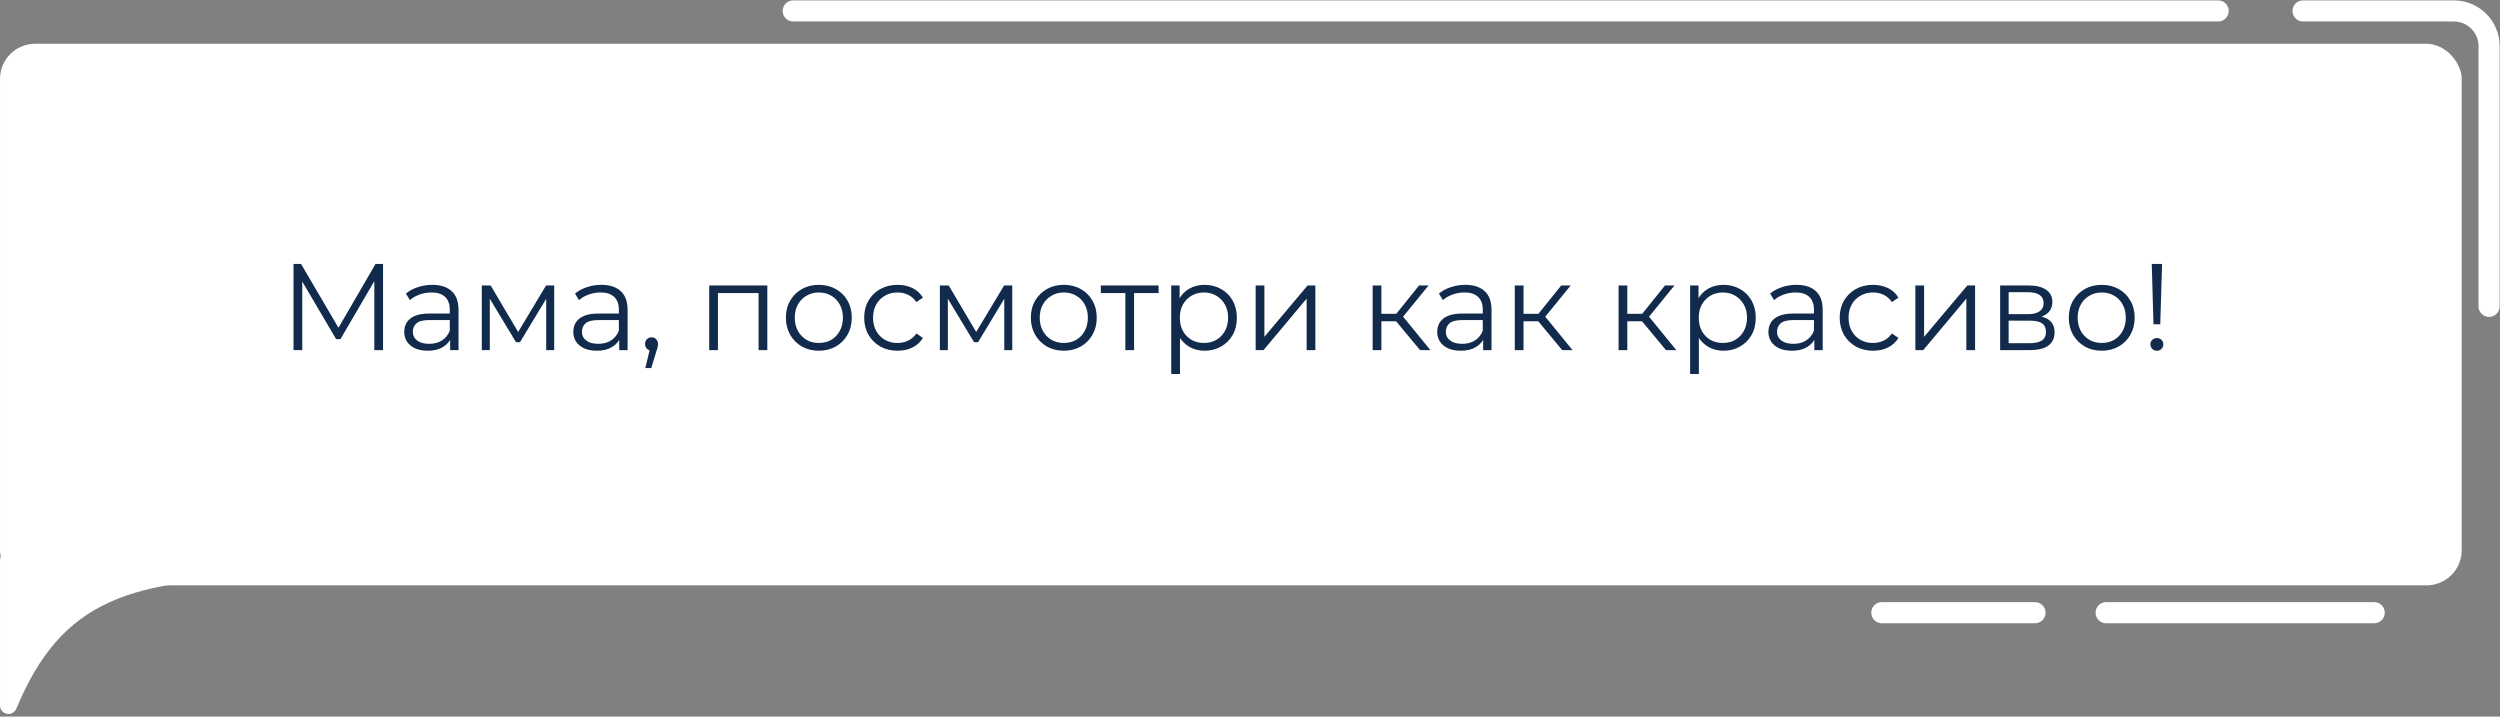
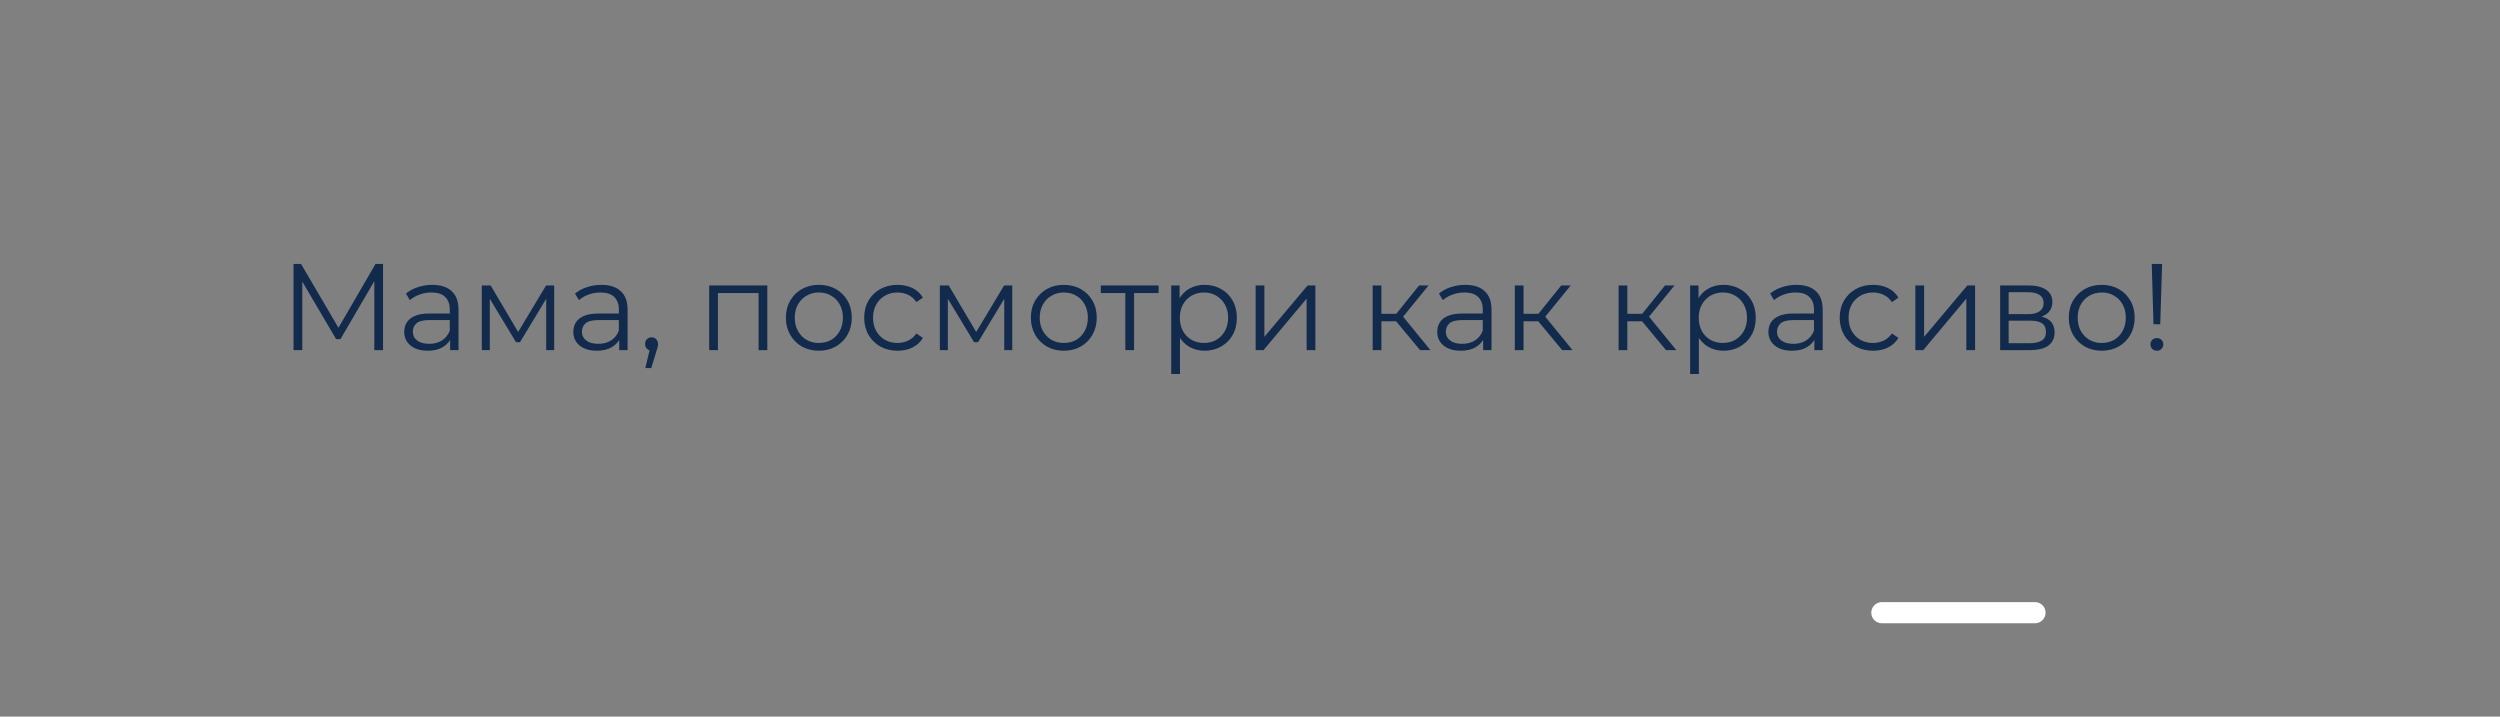
<svg xmlns="http://www.w3.org/2000/svg" width="457" height="131" viewBox="0 0 457 131" fill="none">
  <rect x="0" y="0" width="457" height="131" fill="#808080" stroke="none" />
-   <rect x="0.002" y="8" width="450" height="99" rx="6.432" fill="white" />
  <path d="M53.656 64V48.243H55.029L62.233 60.533H61.512L68.648 48.243H70.021V64H68.423V50.741H68.806L62.233 61.997H61.445L54.827 50.741H55.255V64H53.656ZM82.287 64V61.389L82.219 60.961V56.594C82.219 55.589 81.934 54.816 81.364 54.276C80.809 53.735 79.976 53.465 78.865 53.465C78.1 53.465 77.372 53.593 76.682 53.848C75.992 54.103 75.406 54.441 74.926 54.861L74.206 53.668C74.806 53.157 75.526 52.767 76.367 52.497C77.207 52.212 78.093 52.069 79.023 52.069C80.554 52.069 81.732 52.452 82.557 53.218C83.397 53.968 83.818 55.116 83.818 56.662V64H82.287ZM78.213 64.113C77.327 64.113 76.554 63.97 75.894 63.685C75.249 63.385 74.754 62.98 74.408 62.469C74.063 61.944 73.891 61.344 73.891 60.669C73.891 60.053 74.033 59.498 74.318 59.003C74.618 58.492 75.099 58.087 75.759 57.787C76.434 57.472 77.335 57.314 78.46 57.314H82.535V58.508H78.505C77.365 58.508 76.569 58.71 76.119 59.115C75.684 59.52 75.466 60.023 75.466 60.623C75.466 61.299 75.729 61.839 76.254 62.244C76.779 62.649 77.515 62.852 78.46 62.852C79.361 62.852 80.133 62.649 80.779 62.244C81.439 61.824 81.919 61.224 82.219 60.443L82.58 61.546C82.279 62.327 81.754 62.95 81.004 63.415C80.269 63.88 79.338 64.113 78.213 64.113ZM88.072 64V52.182H89.693L95.05 61.254H94.375L99.823 52.182H101.308V64H99.845V54.005L100.138 54.141L95.05 62.559H94.33L89.198 54.05L89.535 53.983V64H88.072ZM113.195 64V61.389L113.127 60.961V56.594C113.127 55.589 112.842 54.816 112.272 54.276C111.717 53.735 110.884 53.465 109.773 53.465C109.008 53.465 108.28 53.593 107.59 53.848C106.899 54.103 106.314 54.441 105.834 54.861L105.114 53.668C105.714 53.157 106.434 52.767 107.275 52.497C108.115 52.212 109 52.069 109.931 52.069C111.461 52.069 112.639 52.452 113.465 53.218C114.305 53.968 114.725 55.116 114.725 56.662V64H113.195ZM109.12 64.113C108.235 64.113 107.462 63.97 106.802 63.685C106.157 63.385 105.661 62.98 105.316 62.469C104.971 61.944 104.798 61.344 104.798 60.669C104.798 60.053 104.941 59.498 105.226 59.003C105.526 58.492 106.006 58.087 106.667 57.787C107.342 57.472 108.242 57.314 109.368 57.314H113.442V58.508H109.413C108.272 58.508 107.477 58.71 107.027 59.115C106.592 59.52 106.374 60.023 106.374 60.623C106.374 61.299 106.637 61.839 107.162 62.244C107.687 62.649 108.423 62.852 109.368 62.852C110.268 62.852 111.041 62.649 111.687 62.244C112.347 61.824 112.827 61.224 113.127 60.443L113.487 61.546C113.187 62.327 112.662 62.95 111.912 63.415C111.176 63.88 110.246 64.113 109.12 64.113ZM117.967 67.287L118.958 63.122L119.138 64.09C118.793 64.09 118.5 63.977 118.26 63.752C118.035 63.527 117.922 63.235 117.922 62.874C117.922 62.514 118.035 62.222 118.26 61.997C118.5 61.772 118.785 61.659 119.115 61.659C119.46 61.659 119.738 61.779 119.948 62.019C120.173 62.259 120.286 62.544 120.286 62.874C120.286 62.995 120.278 63.115 120.263 63.235C120.248 63.355 120.218 63.49 120.173 63.64C120.128 63.79 120.068 63.97 119.993 64.18L119.048 67.287H117.967ZM129.642 64V52.182H140.267V64H138.668V53.15L139.074 53.578H130.835L131.24 53.15V64H129.642ZM149.672 64.113C148.532 64.113 147.504 63.857 146.588 63.347C145.688 62.822 144.975 62.109 144.45 61.209C143.924 60.293 143.662 59.25 143.662 58.08C143.662 56.894 143.924 55.851 144.45 54.951C144.975 54.05 145.688 53.345 146.588 52.835C147.489 52.325 148.517 52.069 149.672 52.069C150.843 52.069 151.878 52.325 152.779 52.835C153.694 53.345 154.407 54.05 154.917 54.951C155.442 55.851 155.705 56.894 155.705 58.08C155.705 59.25 155.442 60.293 154.917 61.209C154.407 62.109 153.694 62.822 152.779 63.347C151.863 63.857 150.828 64.113 149.672 64.113ZM149.672 62.694C150.528 62.694 151.285 62.507 151.946 62.132C152.606 61.742 153.124 61.201 153.499 60.511C153.889 59.806 154.084 58.995 154.084 58.08C154.084 57.149 153.889 56.339 153.499 55.649C153.124 54.958 152.606 54.426 151.946 54.05C151.285 53.66 150.535 53.465 149.695 53.465C148.854 53.465 148.104 53.66 147.444 54.05C146.783 54.426 146.258 54.958 145.868 55.649C145.478 56.339 145.283 57.149 145.283 58.08C145.283 58.995 145.478 59.806 145.868 60.511C146.258 61.201 146.783 61.742 147.444 62.132C148.104 62.507 148.847 62.694 149.672 62.694ZM164.073 64.113C162.902 64.113 161.852 63.857 160.922 63.347C160.006 62.822 159.286 62.109 158.761 61.209C158.235 60.293 157.973 59.25 157.973 58.08C157.973 56.894 158.235 55.851 158.761 54.951C159.286 54.05 160.006 53.345 160.922 52.835C161.852 52.325 162.902 52.069 164.073 52.069C165.078 52.069 165.986 52.265 166.797 52.655C167.607 53.045 168.245 53.63 168.71 54.411L167.517 55.221C167.112 54.621 166.609 54.178 166.009 53.893C165.409 53.608 164.756 53.465 164.05 53.465C163.21 53.465 162.452 53.66 161.777 54.05C161.102 54.426 160.569 54.958 160.179 55.649C159.788 56.339 159.593 57.149 159.593 58.08C159.593 59.01 159.788 59.821 160.179 60.511C160.569 61.201 161.102 61.742 161.777 62.132C162.452 62.507 163.21 62.694 164.05 62.694C164.756 62.694 165.409 62.552 166.009 62.267C166.609 61.982 167.112 61.546 167.517 60.961L168.71 61.772C168.245 62.537 167.607 63.122 166.797 63.527C165.986 63.917 165.078 64.113 164.073 64.113ZM171.805 64V52.182H173.425L178.783 61.254H178.108L183.555 52.182H185.041V64H183.578V54.005L183.87 54.141L178.783 62.559H178.063L172.93 54.05L173.268 53.983V64H171.805ZM194.451 64.113C193.311 64.113 192.283 63.857 191.367 63.347C190.467 62.822 189.754 62.109 189.229 61.209C188.703 60.293 188.441 59.25 188.441 58.08C188.441 56.894 188.703 55.851 189.229 54.951C189.754 54.05 190.467 53.345 191.367 52.835C192.268 52.325 193.296 52.069 194.451 52.069C195.622 52.069 196.657 52.325 197.557 52.835C198.473 53.345 199.186 54.05 199.696 54.951C200.221 55.851 200.484 56.894 200.484 58.08C200.484 59.25 200.221 60.293 199.696 61.209C199.186 62.109 198.473 62.822 197.557 63.347C196.642 63.857 195.607 64.113 194.451 64.113ZM194.451 62.694C195.306 62.694 196.064 62.507 196.725 62.132C197.385 61.742 197.903 61.201 198.278 60.511C198.668 59.806 198.863 58.995 198.863 58.08C198.863 57.149 198.668 56.339 198.278 55.649C197.903 54.958 197.385 54.426 196.725 54.05C196.064 53.66 195.314 53.465 194.474 53.465C193.633 53.465 192.883 53.66 192.223 54.05C191.562 54.426 191.037 54.958 190.647 55.649C190.257 56.339 190.062 57.149 190.062 58.08C190.062 58.995 190.257 59.806 190.647 60.511C191.037 61.201 191.562 61.742 192.223 62.132C192.883 62.507 193.626 62.694 194.451 62.694ZM205.711 64V53.15L206.116 53.578H201.231V52.182H211.789V53.578H206.904L207.309 53.15V64H205.711ZM220.2 64.113C219.179 64.113 218.257 63.88 217.431 63.415C216.606 62.934 215.945 62.252 215.45 61.366C214.97 60.466 214.73 59.37 214.73 58.08C214.73 56.789 214.97 55.701 215.45 54.816C215.93 53.915 216.583 53.233 217.409 52.767C218.234 52.302 219.164 52.069 220.2 52.069C221.325 52.069 222.331 52.325 223.216 52.835C224.117 53.33 224.822 54.035 225.332 54.951C225.843 55.851 226.098 56.894 226.098 58.08C226.098 59.28 225.843 60.331 225.332 61.231C224.822 62.132 224.117 62.837 223.216 63.347C222.331 63.857 221.325 64.113 220.2 64.113ZM214.1 68.367V52.182H215.63V55.739L215.473 58.102L215.698 60.488V68.367H214.1ZM220.087 62.694C220.928 62.694 221.678 62.507 222.338 62.132C222.999 61.742 223.524 61.201 223.914 60.511C224.304 59.806 224.499 58.995 224.499 58.08C224.499 57.164 224.304 56.361 223.914 55.671C223.524 54.981 222.999 54.441 222.338 54.05C221.678 53.66 220.928 53.465 220.087 53.465C219.247 53.465 218.489 53.66 217.814 54.05C217.154 54.441 216.628 54.981 216.238 55.671C215.863 56.361 215.675 57.164 215.675 58.08C215.675 58.995 215.863 59.806 216.238 60.511C216.628 61.201 217.154 61.742 217.814 62.132C218.489 62.507 219.247 62.694 220.087 62.694ZM229.532 64V52.182H231.13V61.569L239.031 52.182H240.449V64H238.851V54.591L230.972 64H229.532ZM259.587 64L254.725 58.147L256.053 57.359L261.478 64H259.587ZM250.921 64V52.182H252.519V64H250.921ZM252.024 58.733V57.359H255.828V58.733H252.024ZM256.188 58.26L254.703 58.035L259.407 52.182H261.14L256.188 58.26ZM271.119 64V61.389L271.052 60.961V56.594C271.052 55.589 270.766 54.816 270.196 54.276C269.641 53.735 268.808 53.465 267.698 53.465C266.932 53.465 266.204 53.593 265.514 53.848C264.824 54.103 264.238 54.441 263.758 54.861L263.038 53.668C263.638 53.157 264.358 52.767 265.199 52.497C266.039 52.212 266.925 52.069 267.855 52.069C269.386 52.069 270.564 52.452 271.389 53.218C272.23 53.968 272.65 55.116 272.65 56.662V64H271.119ZM267.045 64.113C266.159 64.113 265.386 63.97 264.726 63.685C264.081 63.385 263.586 62.98 263.24 62.469C262.895 61.944 262.723 61.344 262.723 60.669C262.723 60.053 262.865 59.498 263.15 59.003C263.451 58.492 263.931 58.087 264.591 57.787C265.266 57.472 266.167 57.314 267.292 57.314H271.367V58.508H267.337C266.197 58.508 265.401 58.71 264.951 59.115C264.516 59.52 264.298 60.023 264.298 60.623C264.298 61.299 264.561 61.839 265.086 62.244C265.612 62.649 266.347 62.852 267.292 62.852C268.193 62.852 268.966 62.649 269.611 62.244C270.271 61.824 270.751 61.224 271.052 60.443L271.412 61.546C271.112 62.327 270.586 62.95 269.836 63.415C269.101 63.88 268.17 64.113 267.045 64.113ZM285.571 64L280.709 58.147L282.037 57.359L287.462 64H285.571ZM276.904 64V52.182H278.503V64H276.904ZM278.007 58.733V57.359H281.812V58.733H278.007ZM282.172 58.26L280.686 58.035L285.391 52.182H287.124L282.172 58.26ZM304.542 64L299.68 58.147L301.008 57.359L306.433 64H304.542ZM295.876 64V52.182H297.474V64H295.876ZM296.979 58.733V57.359H300.783V58.733H296.979ZM301.143 58.26L299.657 58.035L304.362 52.182H306.095L301.143 58.26ZM315.056 64.113C314.035 64.113 313.112 63.88 312.287 63.415C311.461 62.934 310.801 62.252 310.306 61.366C309.826 60.466 309.586 59.37 309.586 58.08C309.586 56.789 309.826 55.701 310.306 54.816C310.786 53.915 311.439 53.233 312.264 52.767C313.09 52.302 314.02 52.069 315.056 52.069C316.181 52.069 317.187 52.325 318.072 52.835C318.972 53.33 319.678 54.035 320.188 54.951C320.698 55.851 320.953 56.894 320.953 58.08C320.953 59.28 320.698 60.331 320.188 61.231C319.678 62.132 318.972 62.837 318.072 63.347C317.187 63.857 316.181 64.113 315.056 64.113ZM308.955 68.367V52.182H310.486V55.739L310.328 58.102L310.554 60.488V68.367H308.955ZM314.943 62.694C315.783 62.694 316.534 62.507 317.194 62.132C317.854 61.742 318.38 61.201 318.77 60.511C319.16 59.806 319.355 58.995 319.355 58.08C319.355 57.164 319.16 56.361 318.77 55.671C318.38 54.981 317.854 54.441 317.194 54.05C316.534 53.66 315.783 53.465 314.943 53.465C314.103 53.465 313.345 53.66 312.67 54.05C312.009 54.441 311.484 54.981 311.094 55.671C310.719 56.361 310.531 57.164 310.531 58.08C310.531 58.995 310.719 59.806 311.094 60.511C311.484 61.201 312.009 61.742 312.67 62.132C313.345 62.507 314.103 62.694 314.943 62.694ZM331.66 64V61.389L331.592 60.961V56.594C331.592 55.589 331.307 54.816 330.737 54.276C330.182 53.735 329.349 53.465 328.238 53.465C327.473 53.465 326.745 53.593 326.055 53.848C325.364 54.103 324.779 54.441 324.299 54.861L323.578 53.668C324.179 53.157 324.899 52.767 325.739 52.497C326.58 52.212 327.465 52.069 328.396 52.069C329.926 52.069 331.104 52.452 331.93 53.218C332.77 53.968 333.19 55.116 333.19 56.662V64H331.66ZM327.585 64.113C326.7 64.113 325.927 63.97 325.267 63.685C324.621 63.385 324.126 62.98 323.781 62.469C323.436 61.944 323.263 61.344 323.263 60.669C323.263 60.053 323.406 59.498 323.691 59.003C323.991 58.492 324.471 58.087 325.132 57.787C325.807 57.472 326.707 57.314 327.833 57.314H331.907V58.508H327.878C326.737 58.508 325.942 58.71 325.492 59.115C325.057 59.52 324.839 60.023 324.839 60.623C324.839 61.299 325.102 61.839 325.627 62.244C326.152 62.649 326.887 62.852 327.833 62.852C328.733 62.852 329.506 62.649 330.151 62.244C330.812 61.824 331.292 61.224 331.592 60.443L331.952 61.546C331.652 62.327 331.127 62.95 330.377 63.415C329.641 63.88 328.711 64.113 327.585 64.113ZM342.397 64.113C341.227 64.113 340.176 63.857 339.246 63.347C338.33 62.822 337.61 62.109 337.085 61.209C336.56 60.293 336.297 59.25 336.297 58.08C336.297 56.894 336.56 55.851 337.085 54.951C337.61 54.05 338.33 53.345 339.246 52.835C340.176 52.325 341.227 52.069 342.397 52.069C343.403 52.069 344.311 52.265 345.121 52.655C345.931 53.045 346.569 53.63 347.034 54.411L345.841 55.221C345.436 54.621 344.933 54.178 344.333 53.893C343.733 53.608 343.08 53.465 342.375 53.465C341.534 53.465 340.777 53.66 340.101 54.05C339.426 54.426 338.893 54.958 338.503 55.649C338.113 56.339 337.918 57.149 337.918 58.08C337.918 59.01 338.113 59.821 338.503 60.511C338.893 61.201 339.426 61.742 340.101 62.132C340.777 62.507 341.534 62.694 342.375 62.694C343.08 62.694 343.733 62.552 344.333 62.267C344.933 61.982 345.436 61.546 345.841 60.961L347.034 61.772C346.569 62.537 345.931 63.122 345.121 63.527C344.311 63.917 343.403 64.113 342.397 64.113ZM350.129 64V52.182H351.727V61.569L359.628 52.182H361.047V64H359.448V54.591L351.57 64H350.129ZM365.627 64V52.182H370.849C372.185 52.182 373.235 52.437 374.001 52.947C374.781 53.458 375.171 54.208 375.171 55.198C375.171 56.159 374.804 56.902 374.068 57.427C373.333 57.937 372.365 58.192 371.165 58.192L371.48 57.72C372.89 57.72 373.926 57.982 374.586 58.508C375.246 59.033 375.577 59.791 375.577 60.781C375.577 61.801 375.201 62.597 374.451 63.167C373.716 63.722 372.568 64 371.007 64H365.627ZM367.18 62.739H370.939C371.945 62.739 372.703 62.582 373.213 62.267C373.738 61.937 374.001 61.411 374.001 60.691C374.001 59.971 373.768 59.445 373.303 59.115C372.838 58.785 372.102 58.62 371.097 58.62H367.18V62.739ZM367.18 57.427H370.737C371.652 57.427 372.35 57.254 372.83 56.909C373.326 56.564 373.573 56.061 373.573 55.401C373.573 54.741 373.326 54.245 372.83 53.915C372.35 53.585 371.652 53.42 370.737 53.42H367.18V57.427ZM384.184 64.113C383.044 64.113 382.016 63.857 381.101 63.347C380.2 62.822 379.487 62.109 378.962 61.209C378.437 60.293 378.174 59.25 378.174 58.08C378.174 56.894 378.437 55.851 378.962 54.951C379.487 54.05 380.2 53.345 381.101 52.835C382.001 52.325 383.029 52.069 384.184 52.069C385.355 52.069 386.391 52.325 387.291 52.835C388.206 53.345 388.919 54.05 389.429 54.951C389.955 55.851 390.217 56.894 390.217 58.08C390.217 59.25 389.955 60.293 389.429 61.209C388.919 62.109 388.206 62.822 387.291 63.347C386.376 63.857 385.34 64.113 384.184 64.113ZM384.184 62.694C385.04 62.694 385.798 62.507 386.458 62.132C387.118 61.742 387.636 61.201 388.011 60.511C388.401 59.806 388.597 58.995 388.597 58.08C388.597 57.149 388.401 56.339 388.011 55.649C387.636 54.958 387.118 54.426 386.458 54.05C385.798 53.66 385.047 53.465 384.207 53.465C383.367 53.465 382.616 53.66 381.956 54.05C381.296 54.426 380.77 54.958 380.38 55.649C379.99 56.339 379.795 57.149 379.795 58.08C379.795 58.995 379.99 59.806 380.38 60.511C380.77 61.201 381.296 61.742 381.956 62.132C382.616 62.507 383.359 62.694 384.184 62.694ZM393.656 59.273L393.34 48.243H395.231L394.894 59.273H393.656ZM394.286 64.113C393.956 64.113 393.671 64 393.43 63.775C393.205 63.535 393.093 63.257 393.093 62.942C393.093 62.612 393.205 62.342 393.43 62.132C393.671 61.907 393.956 61.794 394.286 61.794C394.631 61.794 394.909 61.907 395.119 62.132C395.344 62.342 395.456 62.612 395.456 62.942C395.456 63.257 395.344 63.535 395.119 63.775C394.909 64 394.631 64.113 394.286 64.113Z" fill="#122A4B" />
-   <path d="M3.608 99.441L52.74 105.446C23.455 105.562 11.219 109.759 2.988 129.538C2.746 130.12 2.176 130.515 1.545 130.515C0.693 130.515 0.002 129.824 0.002 128.971V102.633C0.002 100.702 1.691 99.207 3.608 99.441Z" fill="white" />
-   <path d="M421 2H448.568C452.121 2 455 4.88 455 8.432L455 56" stroke="white" stroke-width="3.859" stroke-linecap="round" />
-   <path d="M145 2H405.477" stroke="white" stroke-width="3.859" stroke-linecap="round" stroke-linejoin="round" />
-   <path d="M385.002 112L434.002 112" stroke="white" stroke-width="3.859" stroke-linecap="round" stroke-linejoin="round" />
  <path d="M372 112L344 112" stroke="white" stroke-width="3.859" stroke-linecap="round" stroke-linejoin="round" />
</svg>